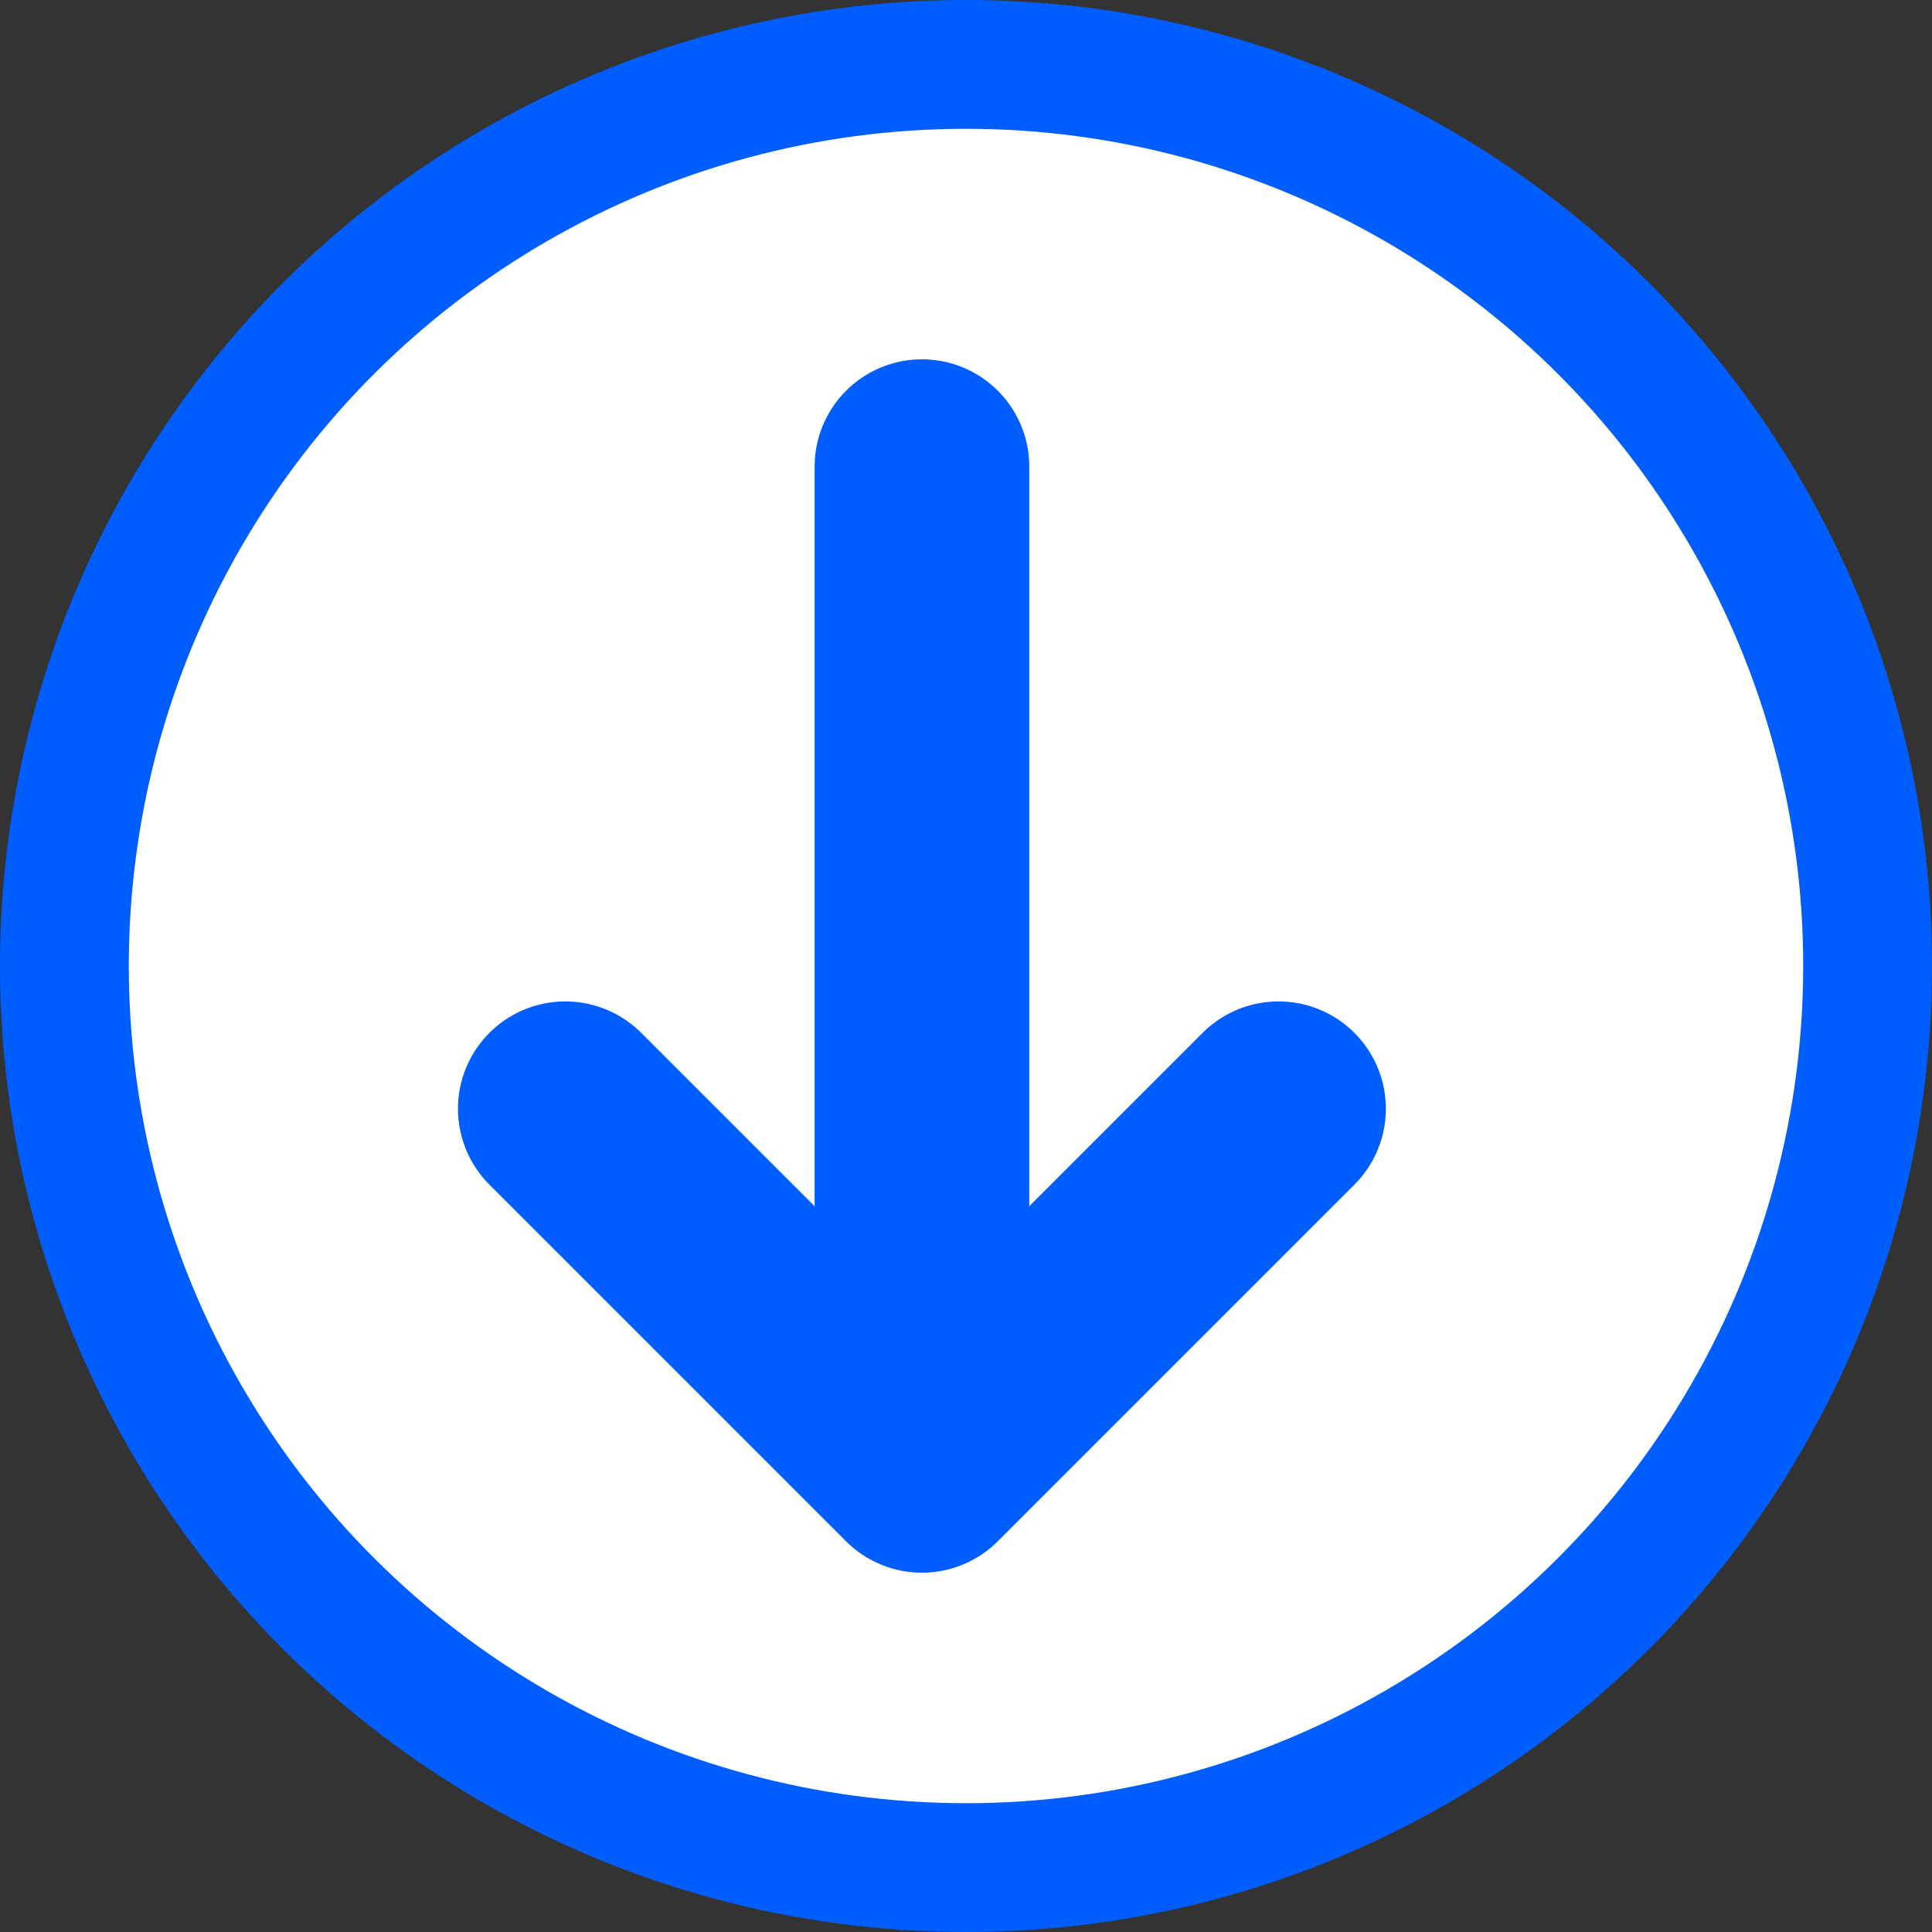
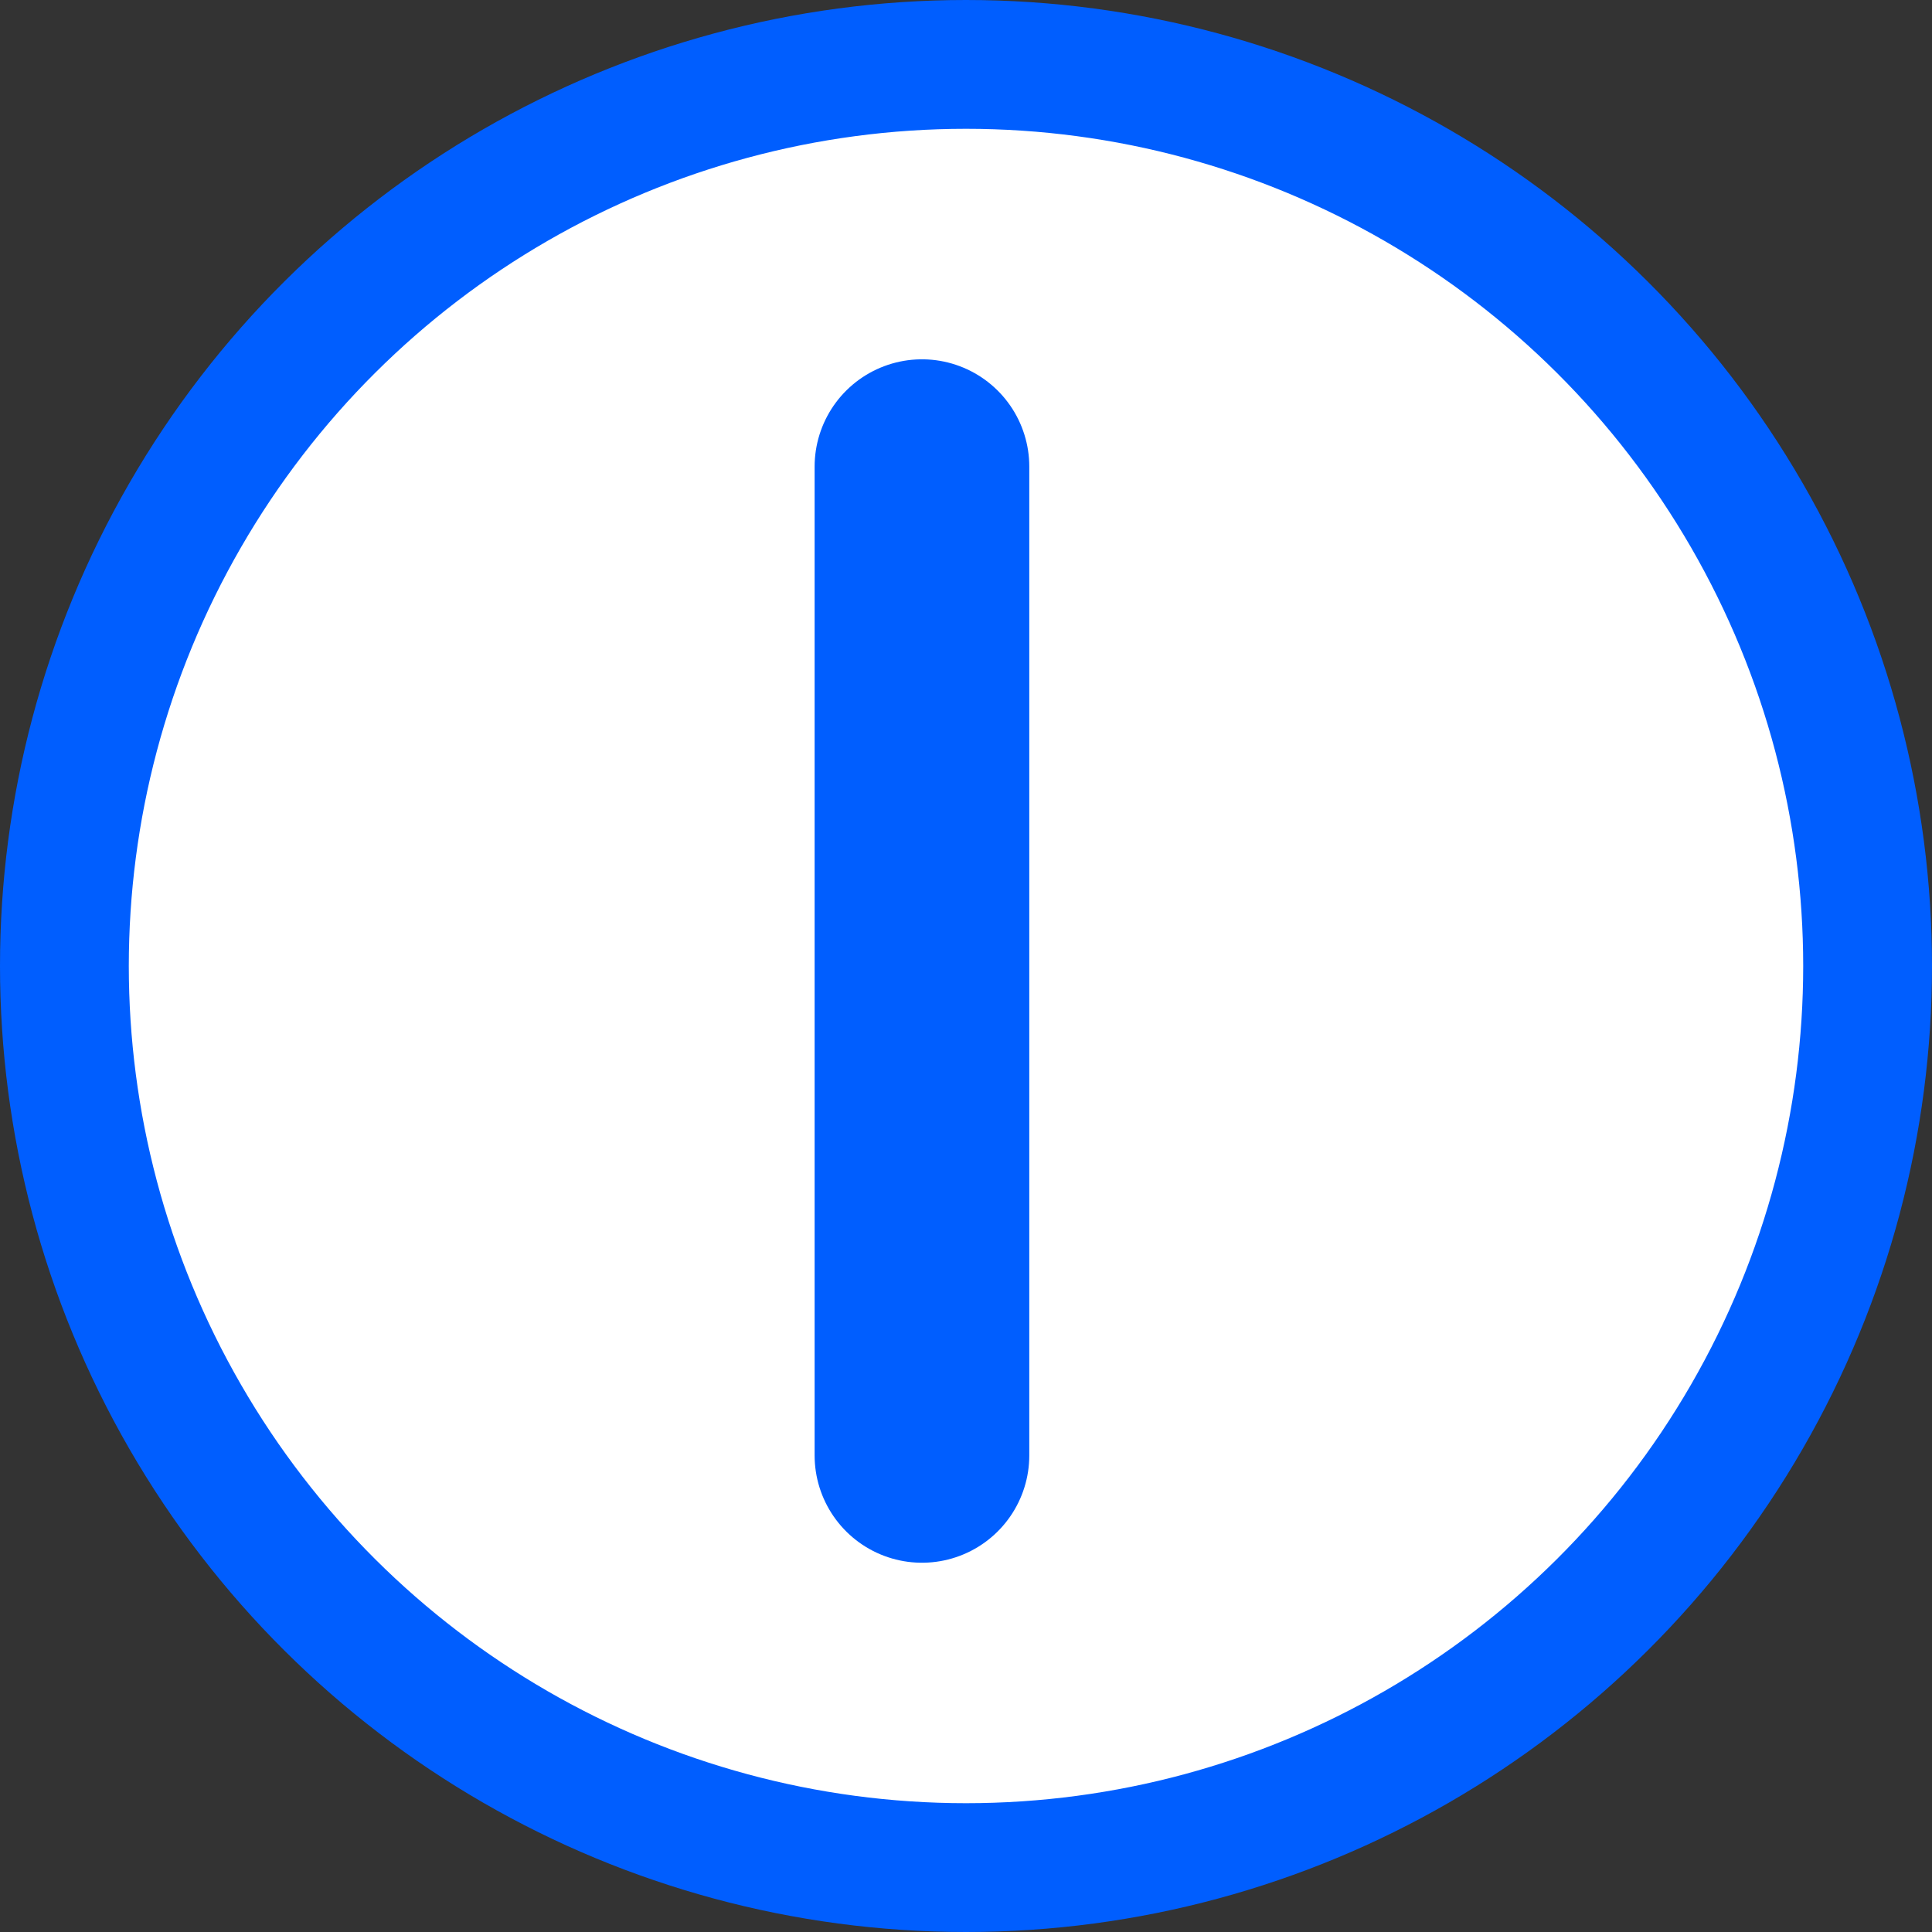
<svg xmlns="http://www.w3.org/2000/svg" fill="none" height="45" viewBox="0 0 45 45" width="45">
  <rect x="0" y="0" width="45" height="45" fill="#333333" stroke="none" />
  <circle cx="22.5" cy="22.5" fill="white" r="21" stroke="#005EFF" stroke-width="3" transform="rotate(90 22.5 22.5)" />
-   <path d="M29.779 25.825L21.473 34.131L13.167 25.825" stroke="#005EFF" stroke-linecap="round" stroke-linejoin="round" stroke-miterlimit="10" stroke-width="5" />
  <path d="M21.474 10.869L21.474 33.899" stroke="#005EFF" stroke-linecap="round" stroke-linejoin="round" stroke-miterlimit="10" stroke-width="5" />
</svg>